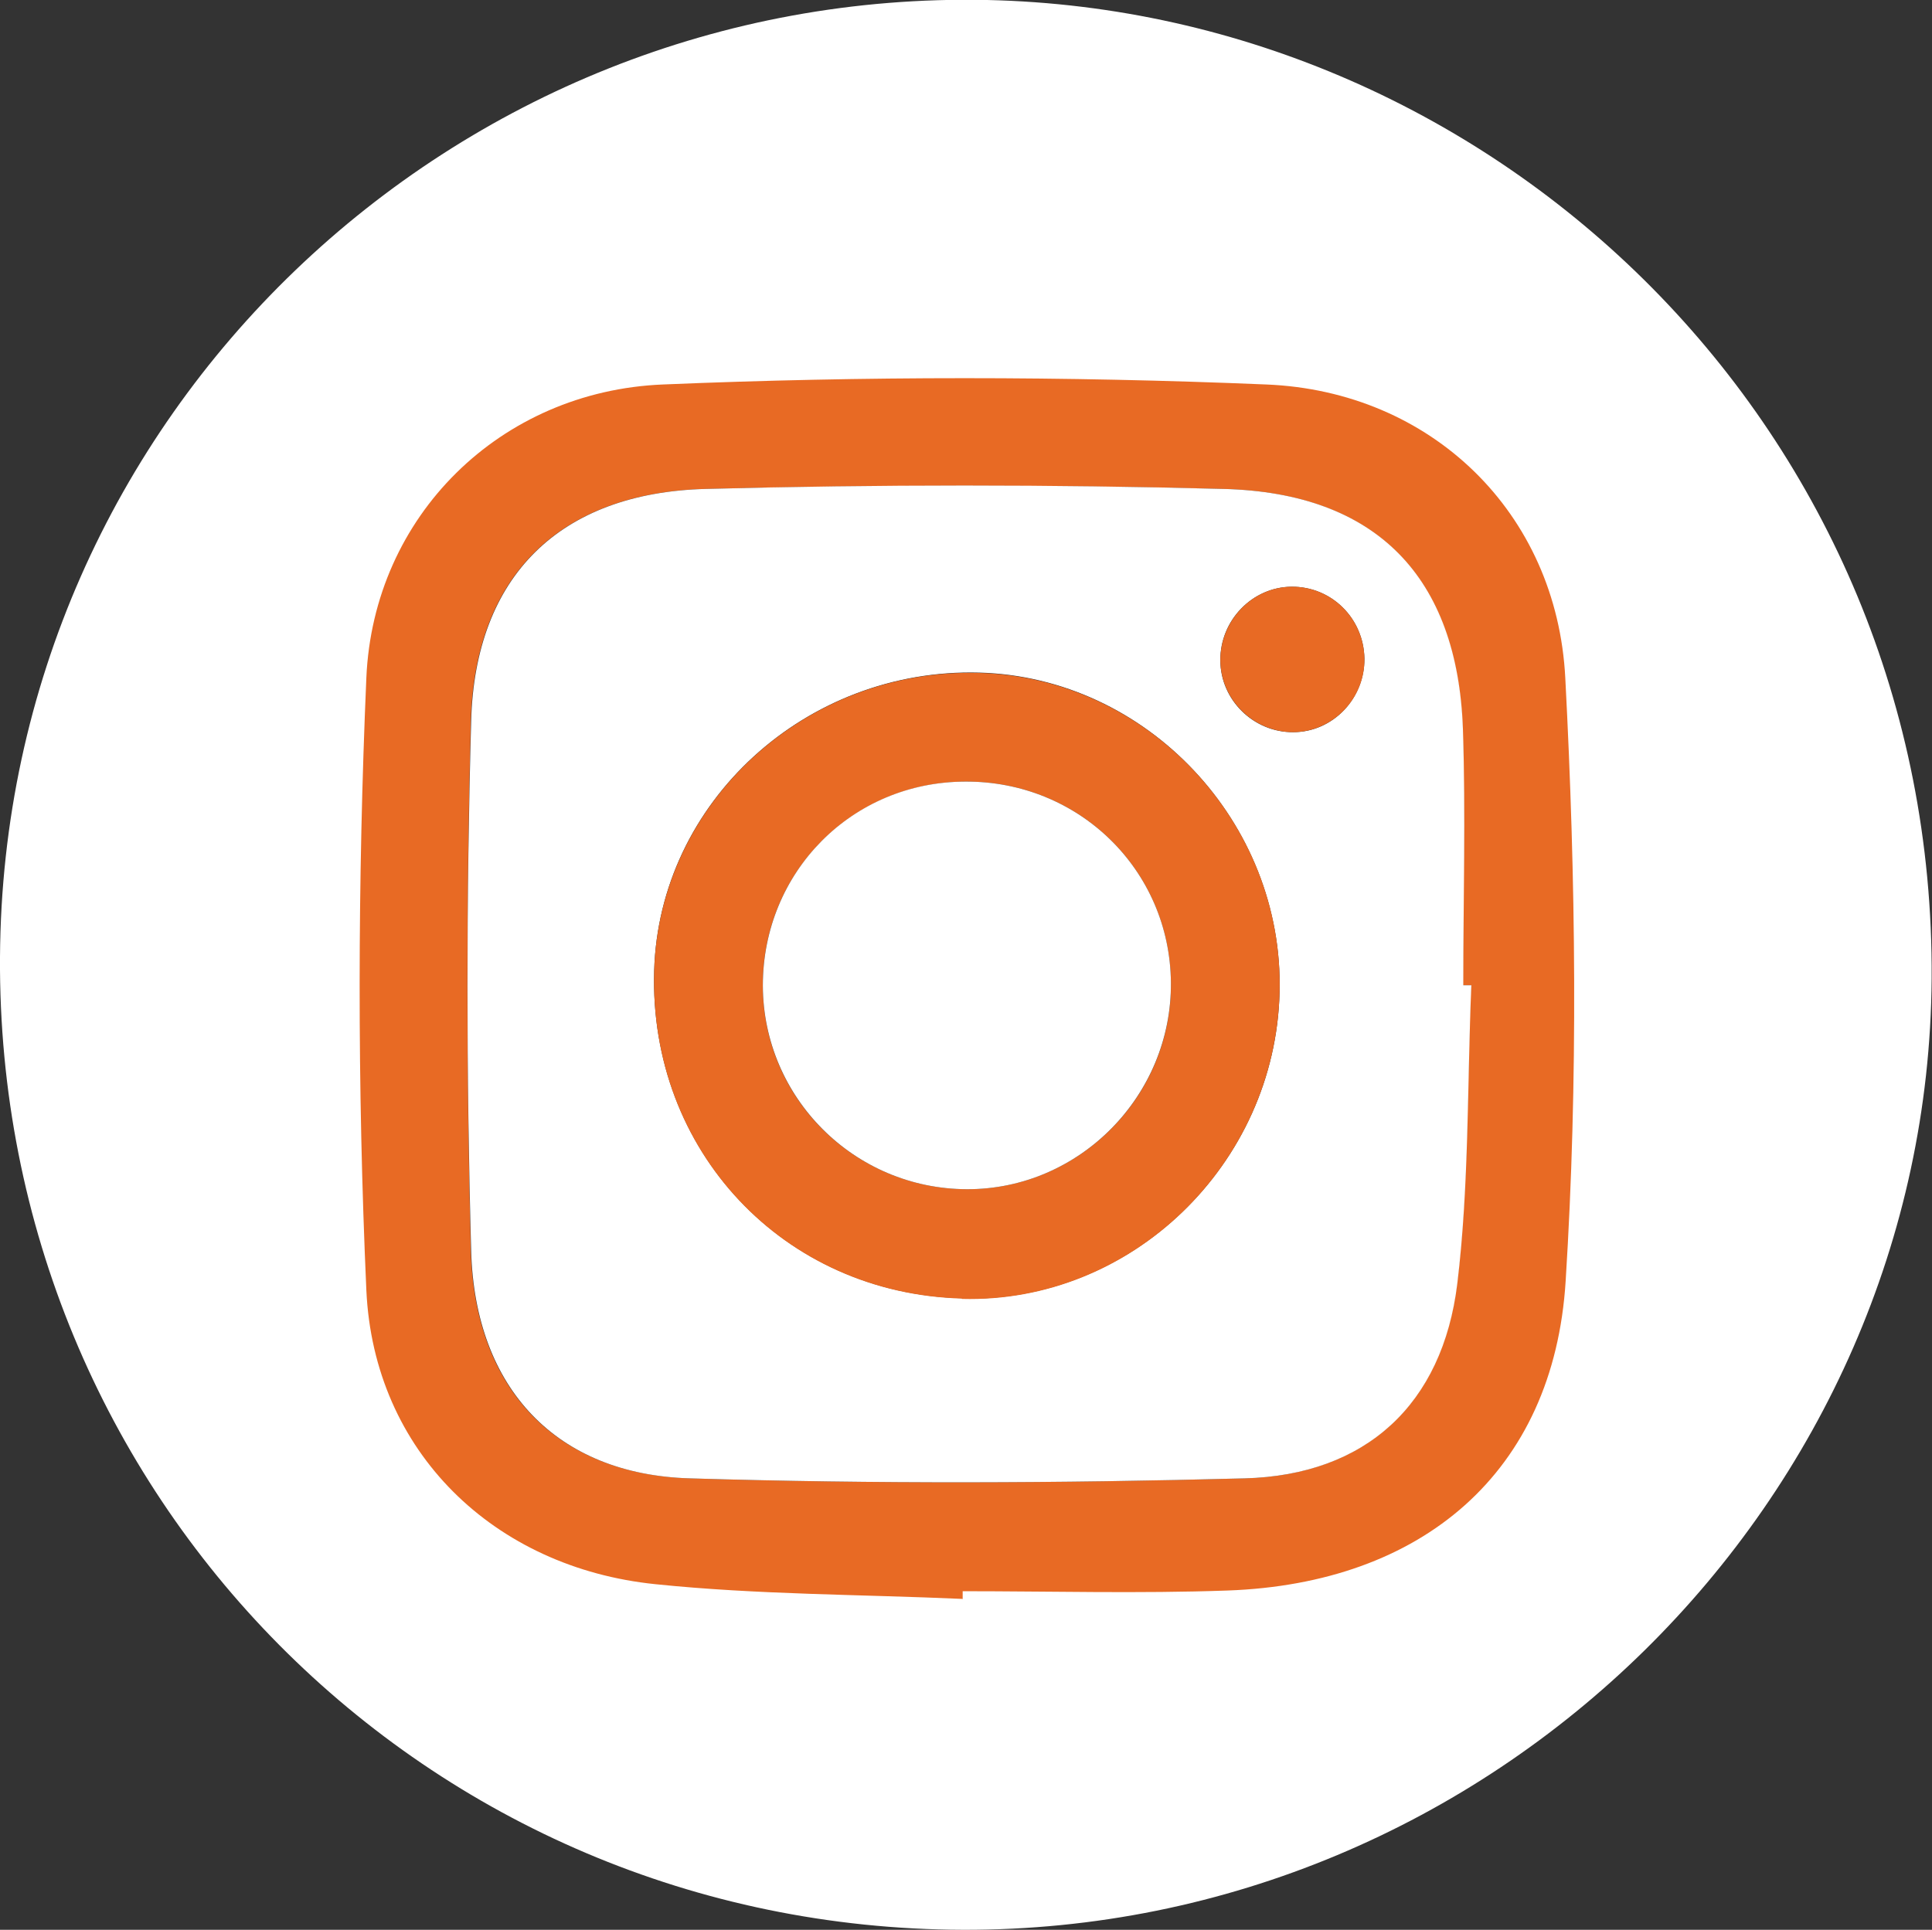
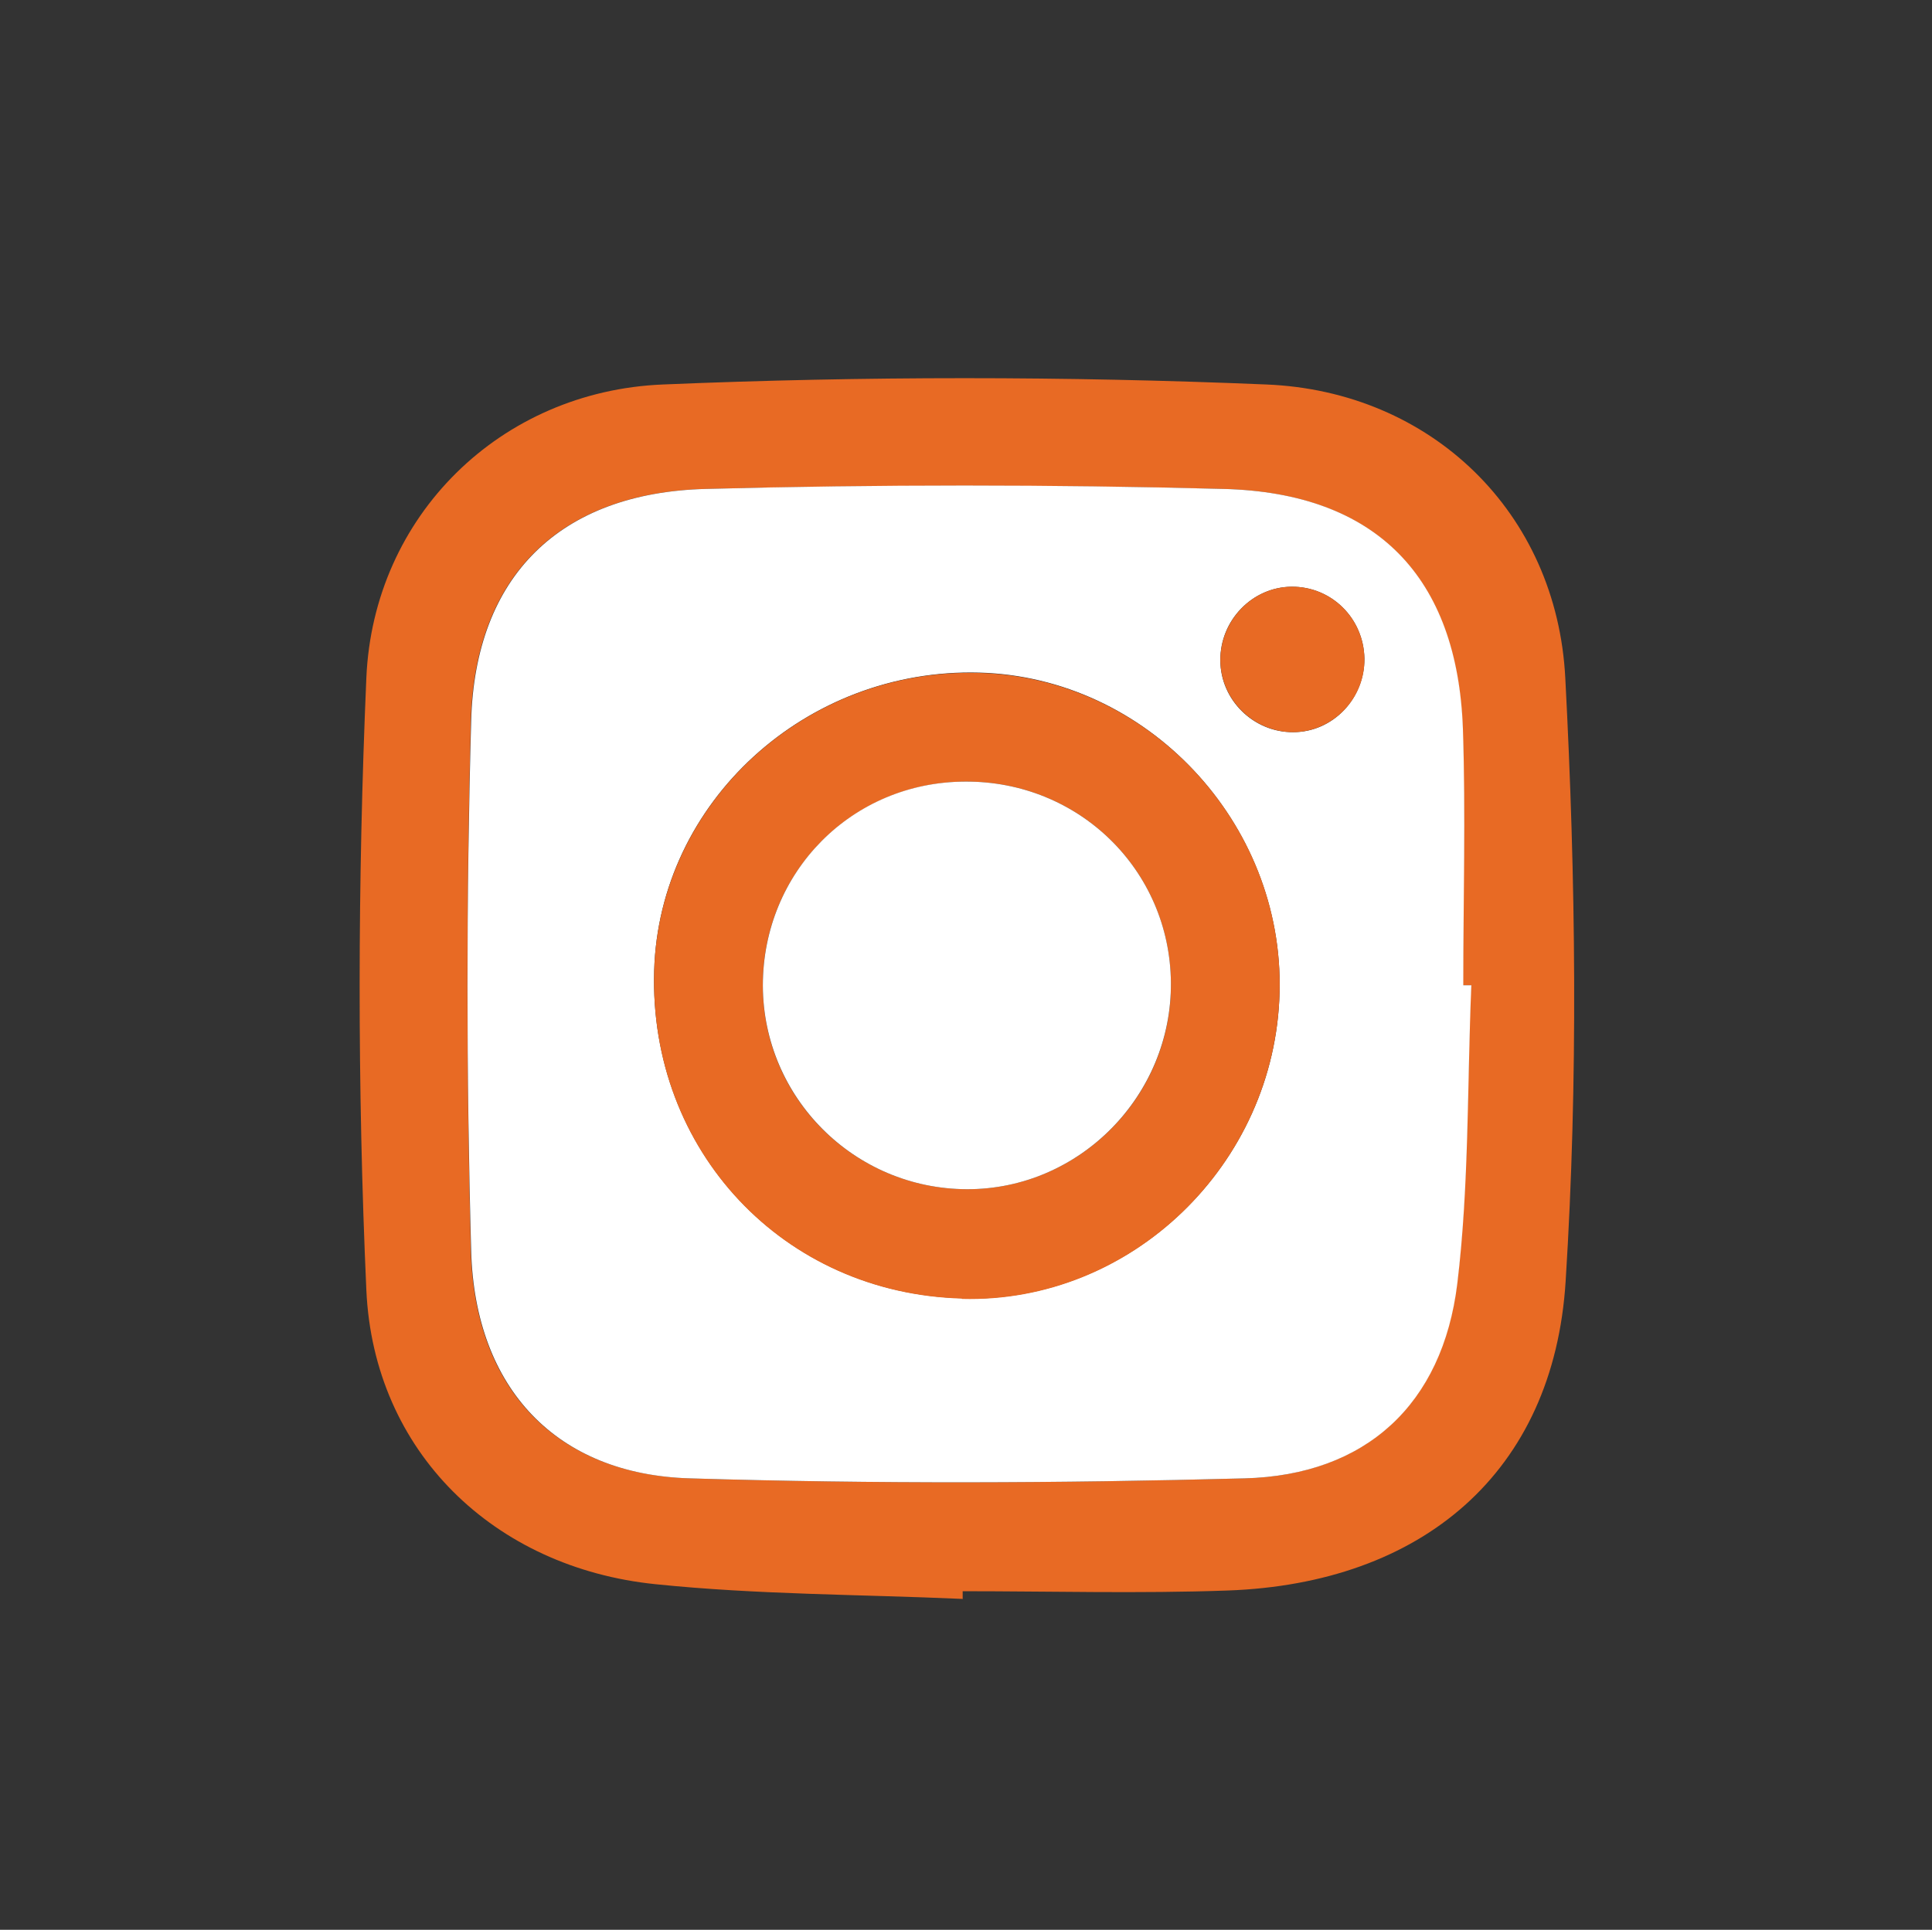
<svg xmlns="http://www.w3.org/2000/svg" id="Layer_2" data-name="Layer 2" viewBox="0 0 55.11 55.06">
  <rect x="0" y="0" width="55.11" height="55.06" fill="#333333" stroke="none" />
  <defs>
    <style>
      .cls-1 {
        fill: #fff;
      }

      .cls-2 {
        fill: #e86a24;
      }
    </style>
  </defs>
  <g id="Layer_1-2" data-name="Layer 1">
    <g>
-       <path class="cls-1" d="M27.48,55.06C12.17,55.02-.09,42.68,0,27.31.09,11.79,12.98-.32,28.16,0c14.55.32,27.04,12.27,26.94,27.92-.1,14.9-12.54,27.18-27.63,27.14ZM27.48,44.12c0-.07,0-.14,0-.21,2.3,0,4.61.07,6.91-.01,5.06-.18,8.5-3.07,8.81-8.07.33-5.22.26-10.49-.01-15.72-.22-4.32-3.5-7.49-7.8-7.66-5.23-.21-10.49-.21-15.73,0-4.24.18-7.54,3.42-7.73,7.65-.23,5.31-.24,10.65,0,15.96.19,4.22,3.32,7.24,7.54,7.67,2.66.27,5.34.26,8.01.38Z" />
      <path class="cls-2" d="M27.47,45.62c-2.92-.13-5.86-.12-8.77-.42-4.61-.47-8.04-3.78-8.25-8.39-.26-5.81-.25-11.66,0-17.47.2-4.62,3.82-8.18,8.46-8.37,5.73-.24,11.48-.24,17.21,0,4.7.19,8.29,3.65,8.53,8.38.3,5.72.37,11.49.01,17.2-.34,5.47-4.1,8.63-9.64,8.83-2.52.09-5.04.02-7.56.02,0,.08,0,.15,0,.23ZM41.97,28.11c-.08,0-.16,0-.24,0,0-2.43.07-4.87-.01-7.3-.15-4.34-2.46-6.75-6.83-6.86-4.92-.12-9.85-.12-14.77,0-4.16.11-6.58,2.49-6.69,6.62-.13,5.04-.13,10.08,0,15.12.11,3.93,2.43,6.37,6.24,6.49,5.27.16,10.55.14,15.82,0,3.46-.09,5.65-2.11,6.07-5.56.34-2.81.28-5.67.4-8.51Z" />
      <path class="cls-1" d="M41.97,28.11c-.12,2.84-.06,5.7-.4,8.51-.42,3.45-2.61,5.47-6.07,5.56-5.27.14-10.55.16-15.82,0-3.8-.11-6.13-2.56-6.24-6.49-.14-5.04-.14-10.08,0-15.12.11-4.13,2.53-6.51,6.69-6.62,4.92-.13,9.85-.13,14.77,0,4.36.11,6.68,2.51,6.83,6.86.08,2.43.01,4.86.01,7.3.08,0,.16,0,.24,0ZM27.44,37.05c4.83.13,8.94-3.83,9.06-8.74.12-4.84-3.78-8.99-8.57-9.12-4.95-.13-9.13,3.7-9.27,8.5-.15,5.13,3.69,9.22,8.78,9.35ZM34.81,18.84c0,1.13.95,2.06,2.08,2.05,1.13,0,2.04-.96,2.03-2.1-.02-1.15-.94-2.06-2.08-2.05-1.12.01-2.04.96-2.03,2.1Z" />
      <path class="cls-2" d="M27.44,37.05c-5.1-.14-8.93-4.22-8.78-9.35.14-4.8,4.32-8.64,9.27-8.5,4.8.13,8.7,4.28,8.57,9.12-.13,4.91-4.23,8.87-9.06,8.74ZM27.53,22.3c-3.23.02-5.78,2.59-5.77,5.82,0,3.2,2.61,5.8,5.82,5.81,3.21.01,5.86-2.67,5.82-5.9-.03-3.21-2.63-5.75-5.87-5.73Z" />
      <path class="cls-2" d="M34.81,18.84c0-1.14.91-2.09,2.03-2.1,1.14-.01,2.06.9,2.08,2.05.02,1.14-.9,2.09-2.03,2.1-1.13,0-2.07-.92-2.08-2.05Z" />
-       <path class="cls-1" d="M27.53,22.3c3.24-.02,5.84,2.52,5.87,5.73.03,3.23-2.61,5.91-5.82,5.9-3.21-.01-5.81-2.61-5.82-5.81,0-3.24,2.54-5.81,5.77-5.82Z" />
+       <path class="cls-1" d="M27.53,22.3c3.24-.02,5.84,2.52,5.87,5.73.03,3.23-2.61,5.91-5.82,5.9-3.21-.01-5.81-2.61-5.82-5.81,0-3.24,2.54-5.81,5.77-5.82" />
    </g>
  </g>
</svg>